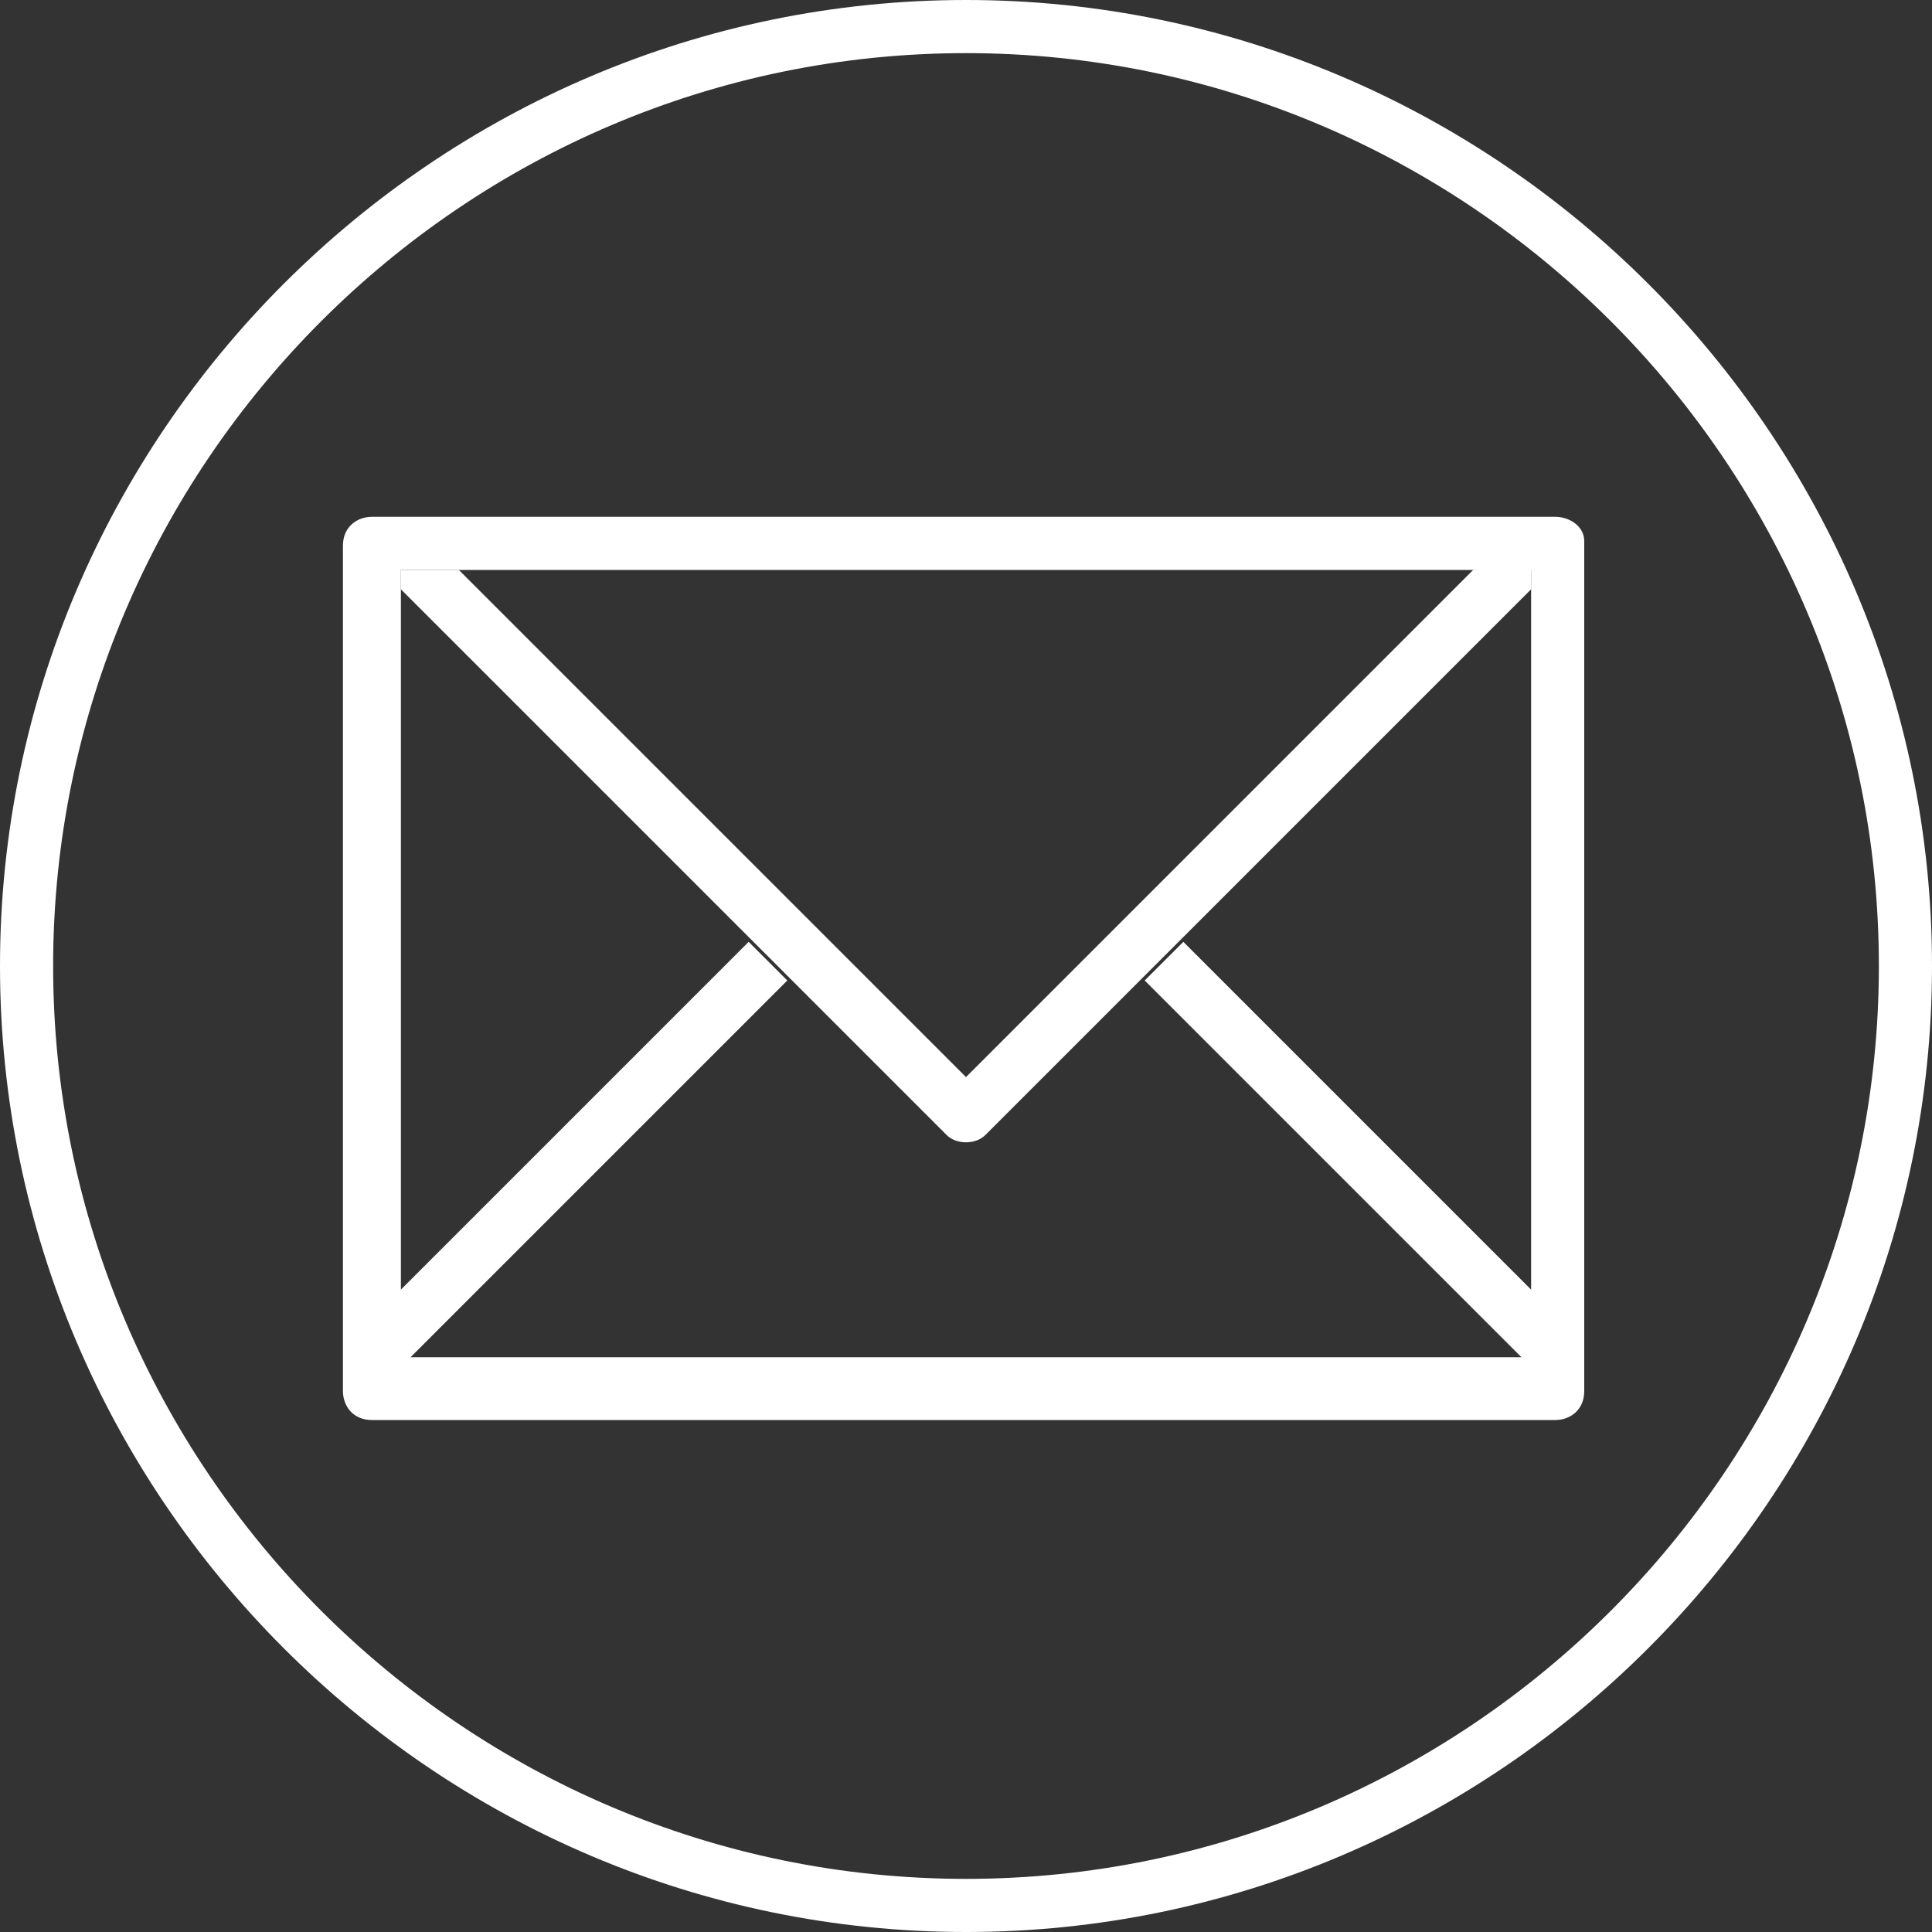
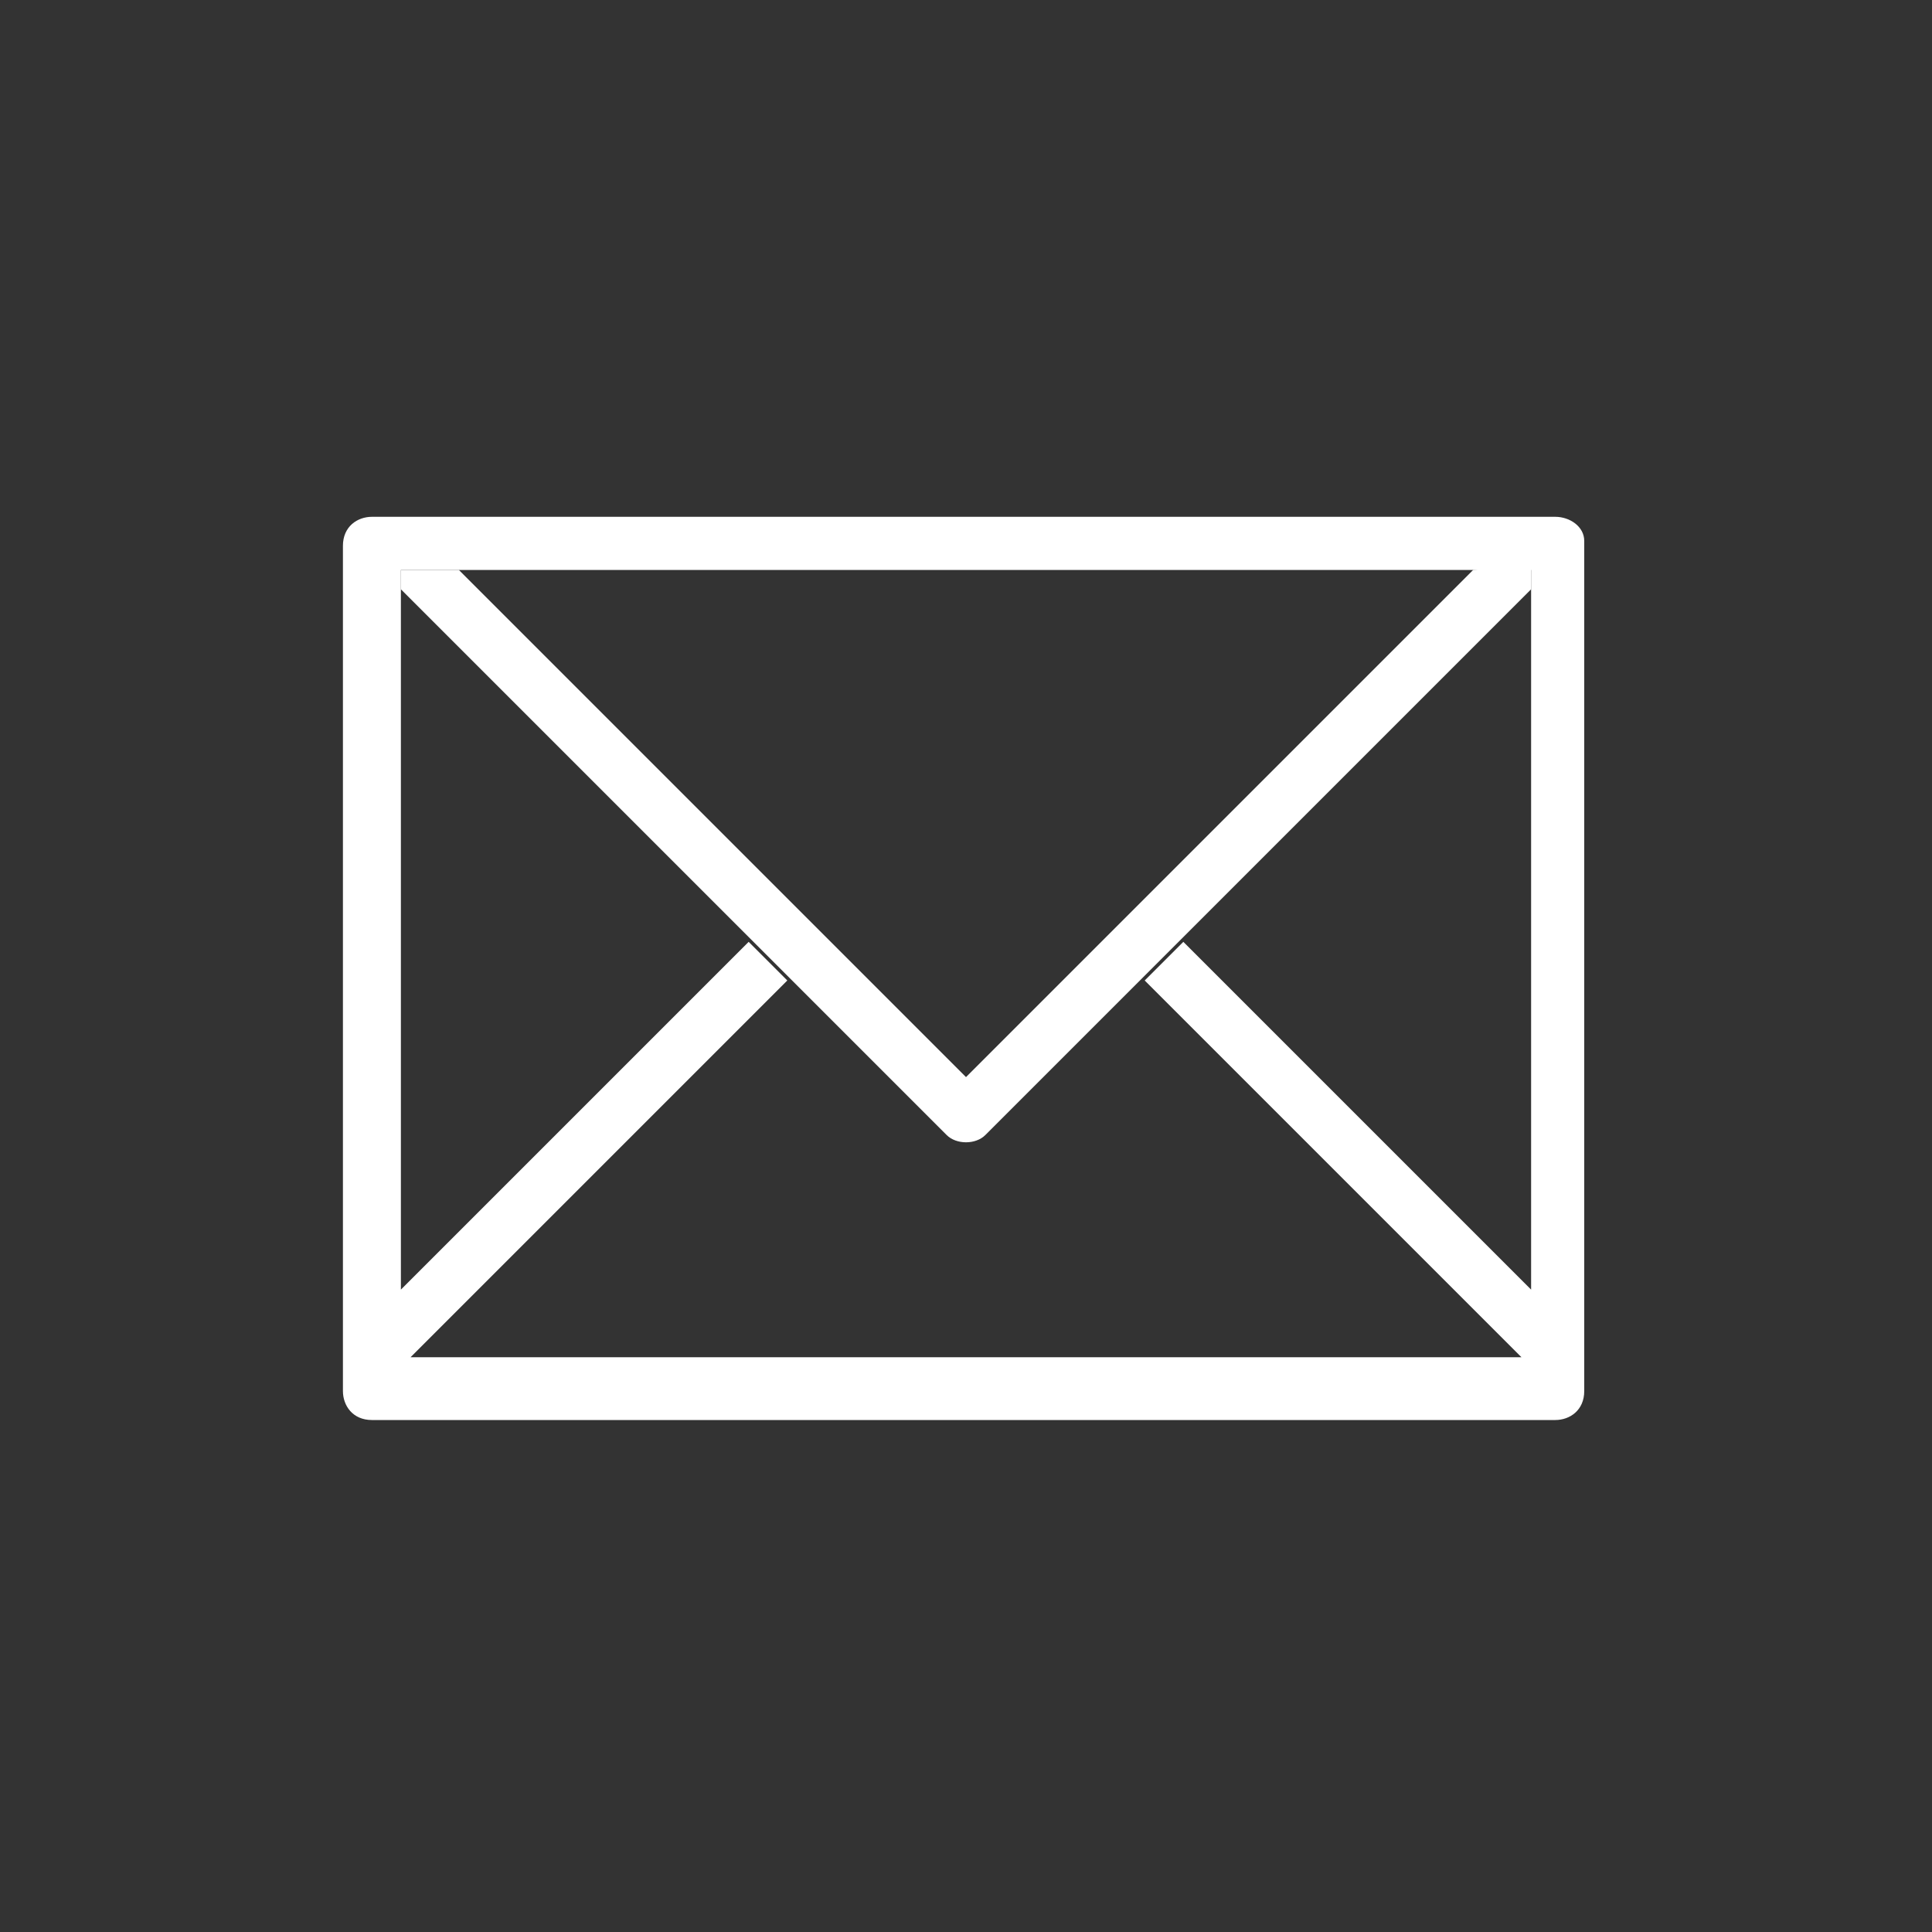
<svg xmlns="http://www.w3.org/2000/svg" version="1.1" id="Capa_1" x="0" y="0" viewBox="0 0 40 40" xml:space="preserve">
  <rect x="0" y="0" width="40" height="40" fill="#333333" stroke="none" />
  <style>.st0{fill:#fff}</style>
  <path class="st0" d="M32.2 10.7H7.7c-.3 0-.6.2-.6.6v17.5c0 .3.2.6.6.6h24.5c.3 0 .6-.2.6-.6V11.2c0-.3-.3-.5-.6-.5zm-.5 16l-7.2-7.2-.8.8 7.8 7.8h-23l7.8-7.8-.8-.8-7.2 7.2V11.8h23.4v14.9z" />
  <path class="st0" d="M30.5 11.8L20 22.3 9.5 11.8H8.3v.4l11.3 11.3c.2.2.6.2.8 0l11.3-11.3v-.5l-1.2.1z" />
-   <path class="st0" d="M20 40C9 40 0 31 0 20S9 0 20 0s20 9 20 20-9 20-20 20zm0-38.9C9.6 1.1 1.1 9.6 1.1 20c0 10.4 8.5 18.9 18.9 18.9S38.9 30.4 38.9 20C38.9 9.6 30.4 1.1 20 1.1z" />
</svg>